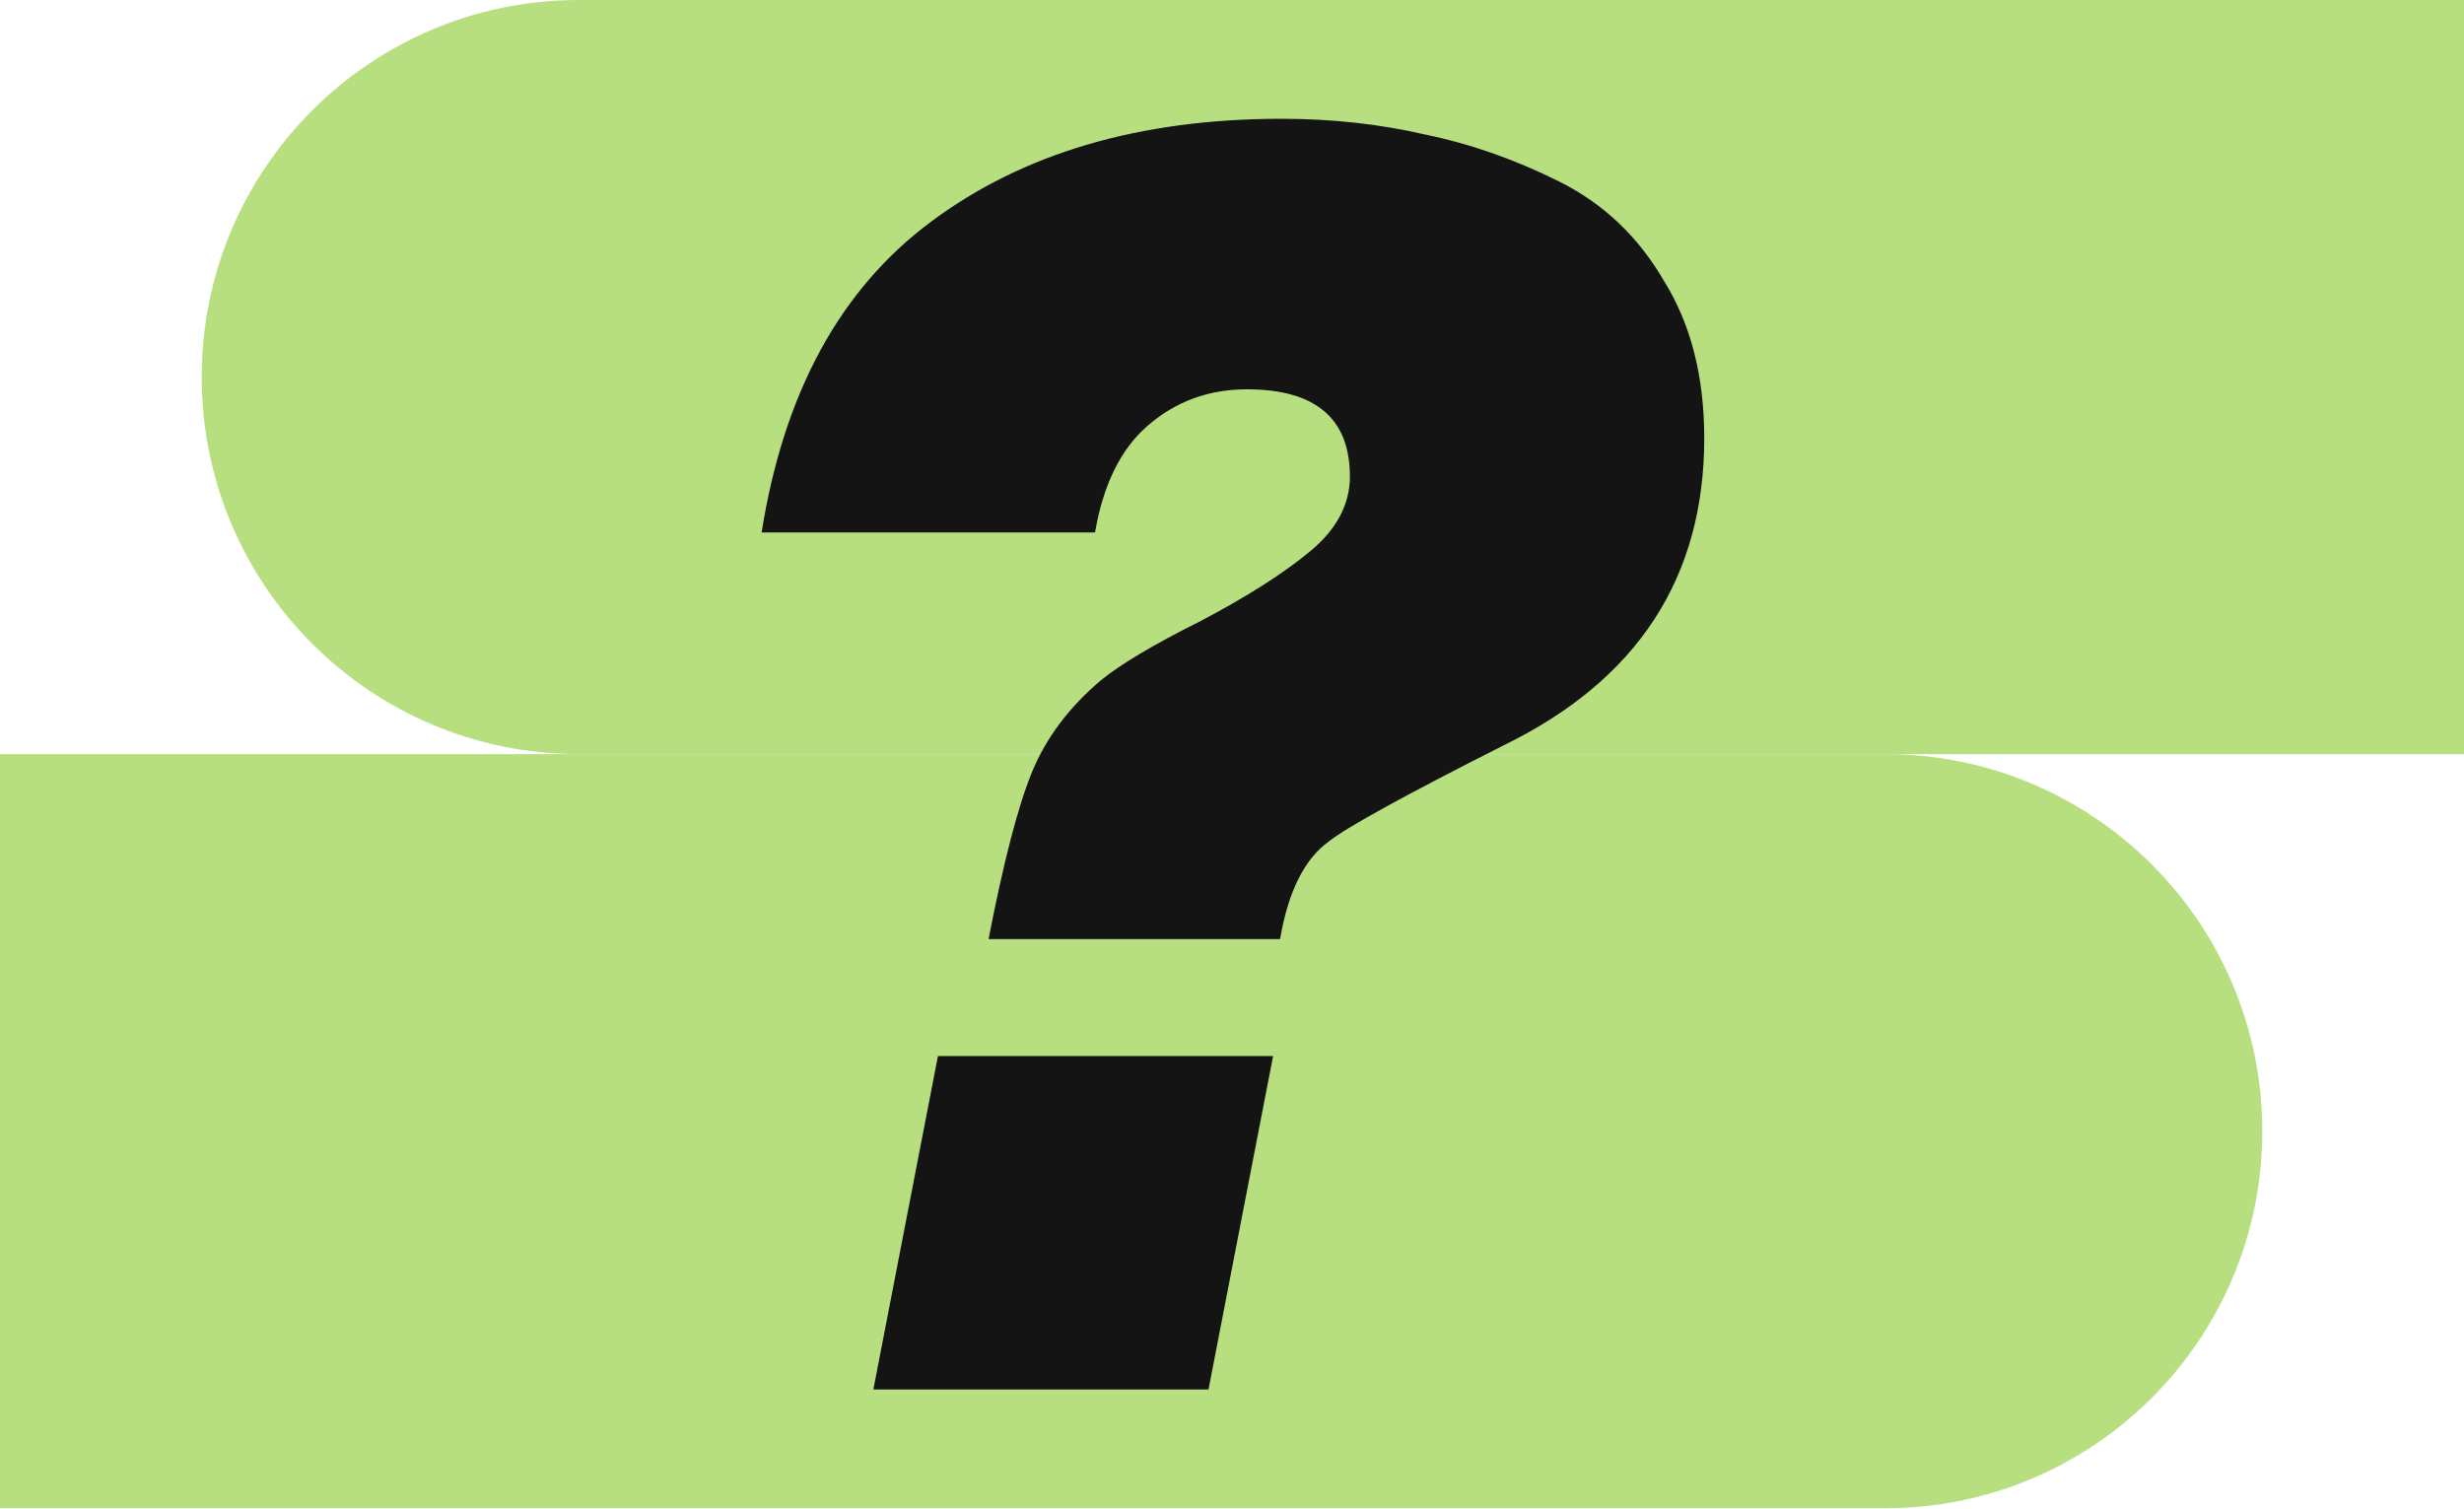
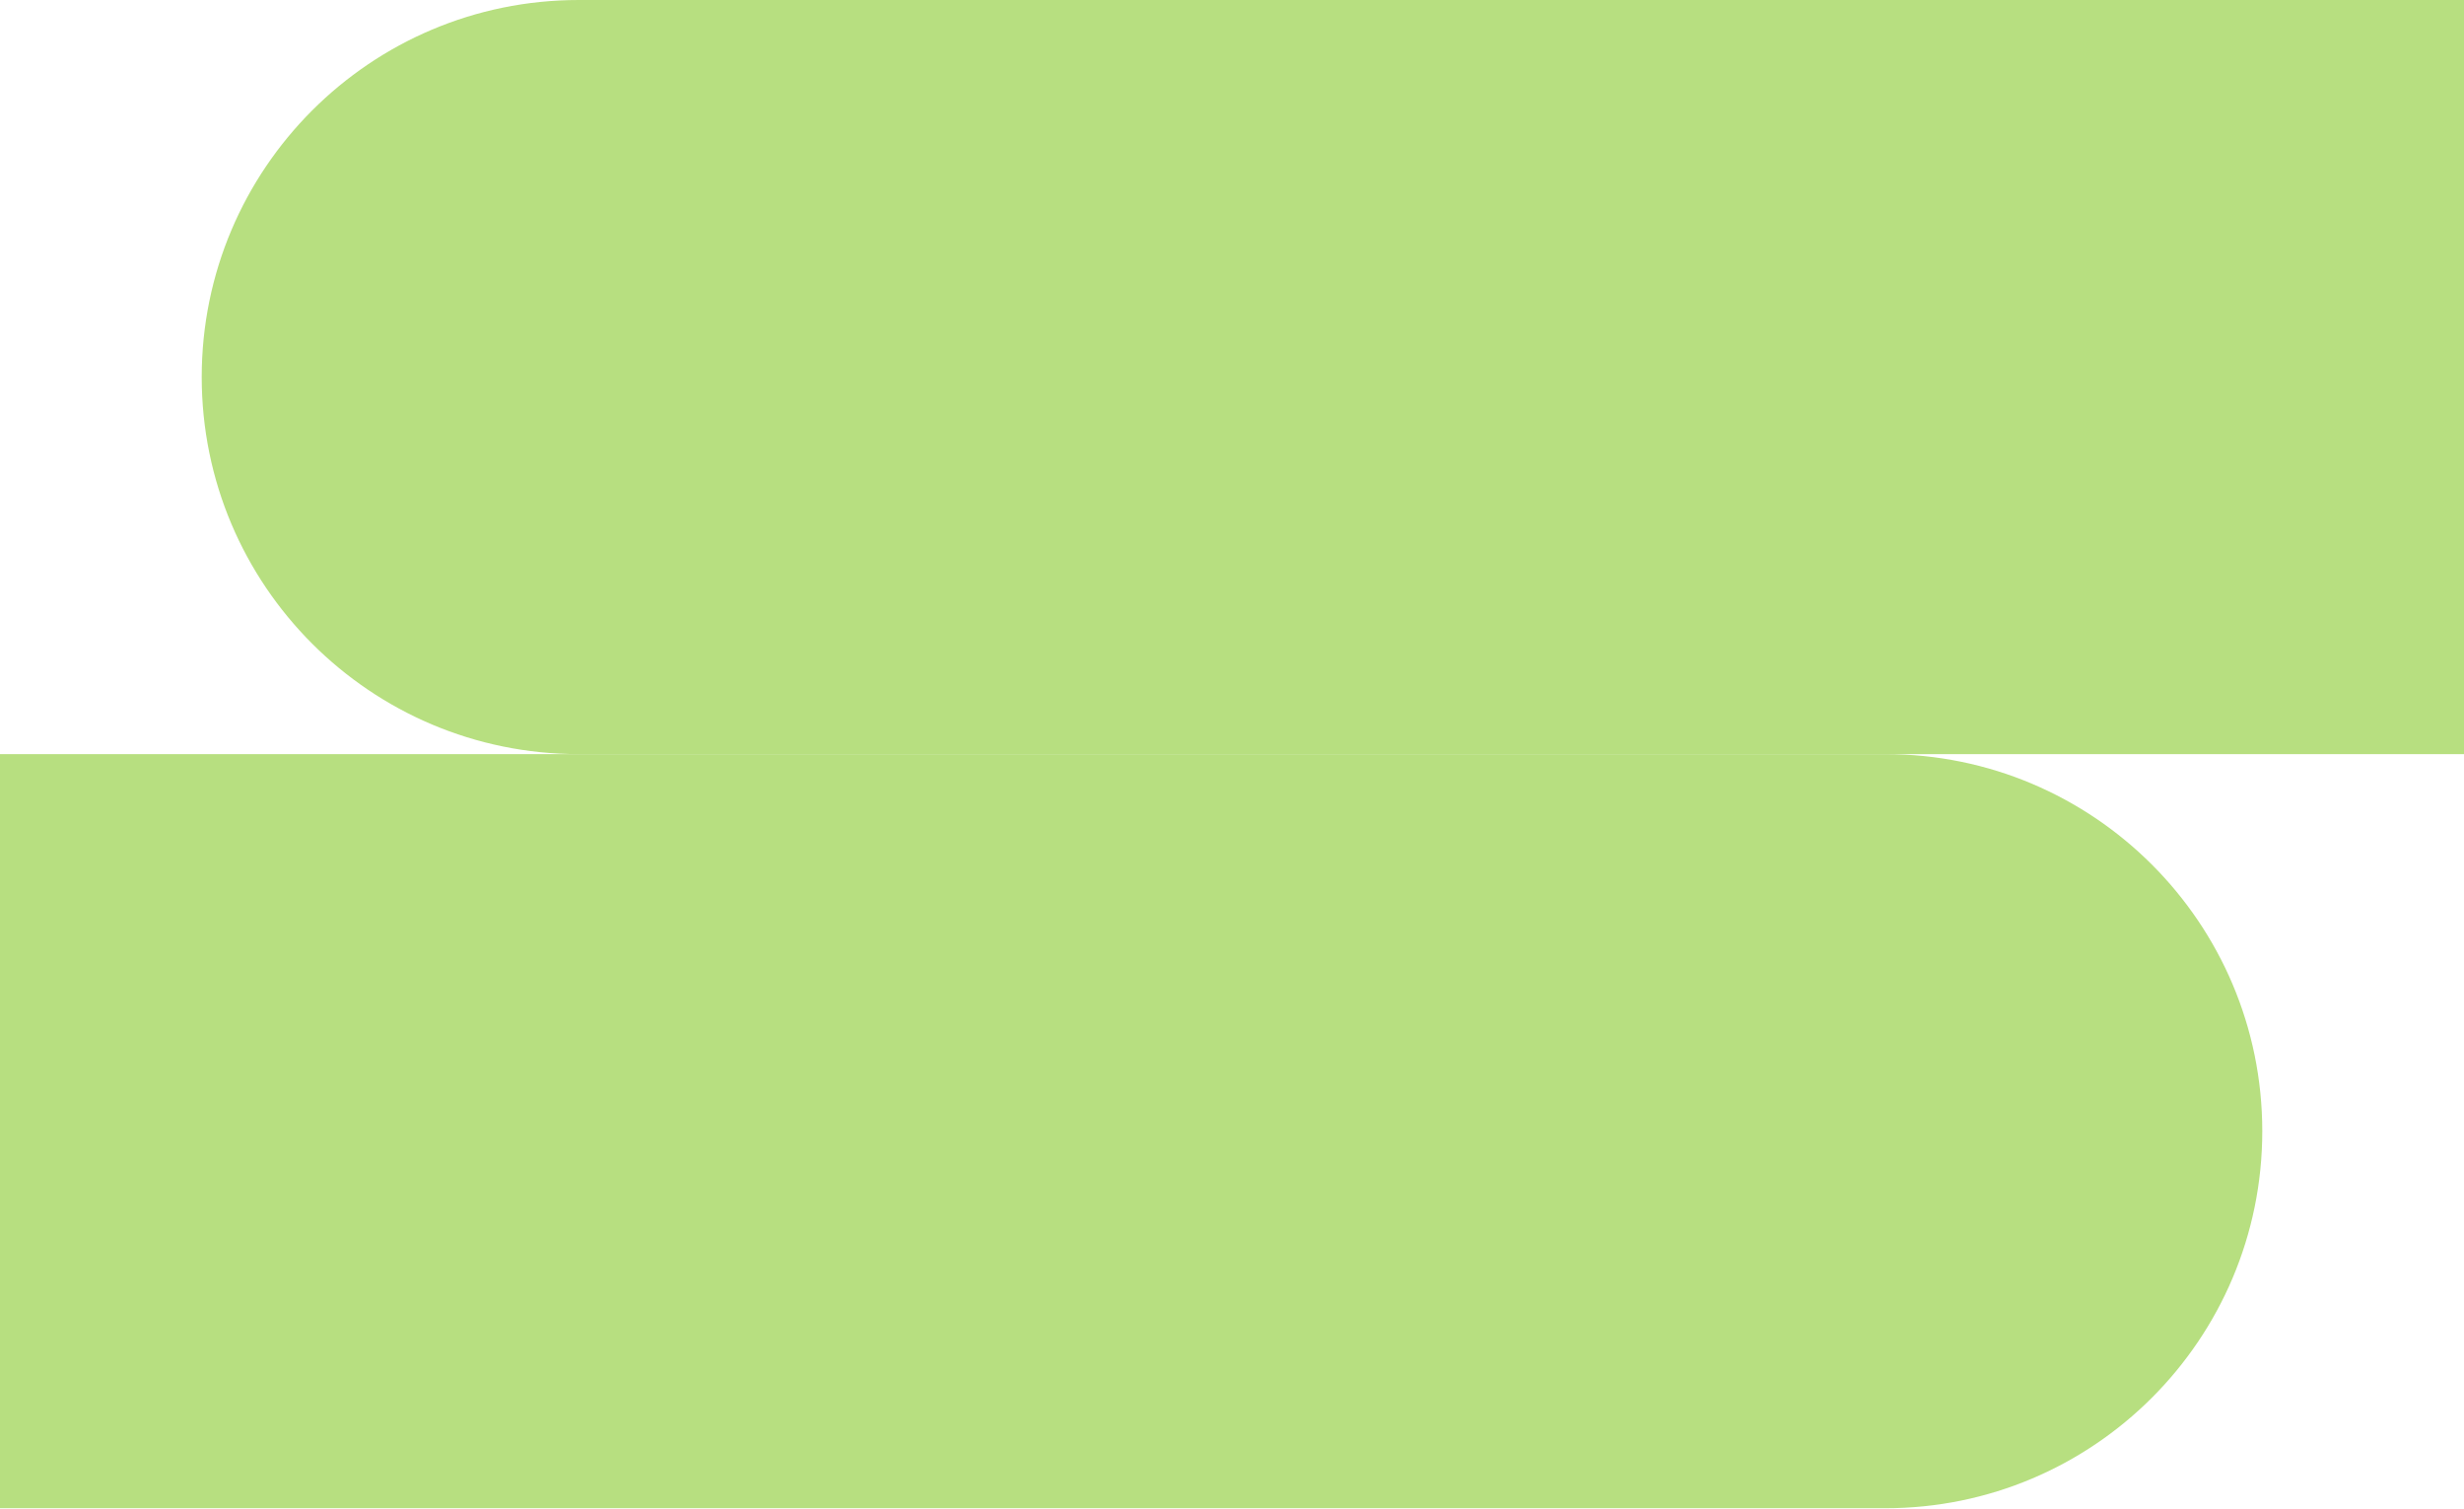
<svg xmlns="http://www.w3.org/2000/svg" width="800" height="490" viewBox="0 0 800 490" fill="none">
  <path d="M0 244.835H612.089C679.698 244.835 734.507 299.644 734.507 367.253C734.507 434.863 679.698 489.671 612.089 489.671H0V244.835Z" fill="#B7DF80" />
  <path d="M800 0H187.911C120.302 0 65.493 54.808 65.493 122.418C65.493 190.027 120.302 244.835 187.911 244.835H800V0Z" fill="#B7DF80" />
-   <path d="M320.961 304.904C325.873 279.592 330.596 261.458 335.13 250.502C339.664 239.546 347.031 229.724 357.233 221.035C363.656 215.746 374.424 209.323 389.538 201.767C404.651 193.834 416.553 186.278 425.243 179.1C433.933 171.922 438.278 163.799 438.278 154.732C438.278 135.843 427.132 126.398 404.84 126.398C392.371 126.398 381.603 130.365 372.535 138.298C363.845 145.854 358.178 157.377 355.533 172.866H247.284C254.463 127.531 272.787 93.908 302.258 71.996C332.107 49.706 370.079 38.562 416.175 38.562C432.422 38.562 447.913 40.262 462.648 43.662C477.384 46.684 491.93 51.784 506.288 58.962C520.646 66.14 531.981 76.907 540.293 91.263C548.983 105.242 553.328 122.242 553.328 142.265C553.328 187.6 531.603 220.846 488.152 242.002C456.036 258.247 437.145 268.636 431.477 273.17C423.543 278.837 418.253 289.415 415.608 304.904H320.961ZM283.556 451.109L304.525 342.872H413.341L392.371 451.109H283.556Z" fill="#141414" />
</svg>